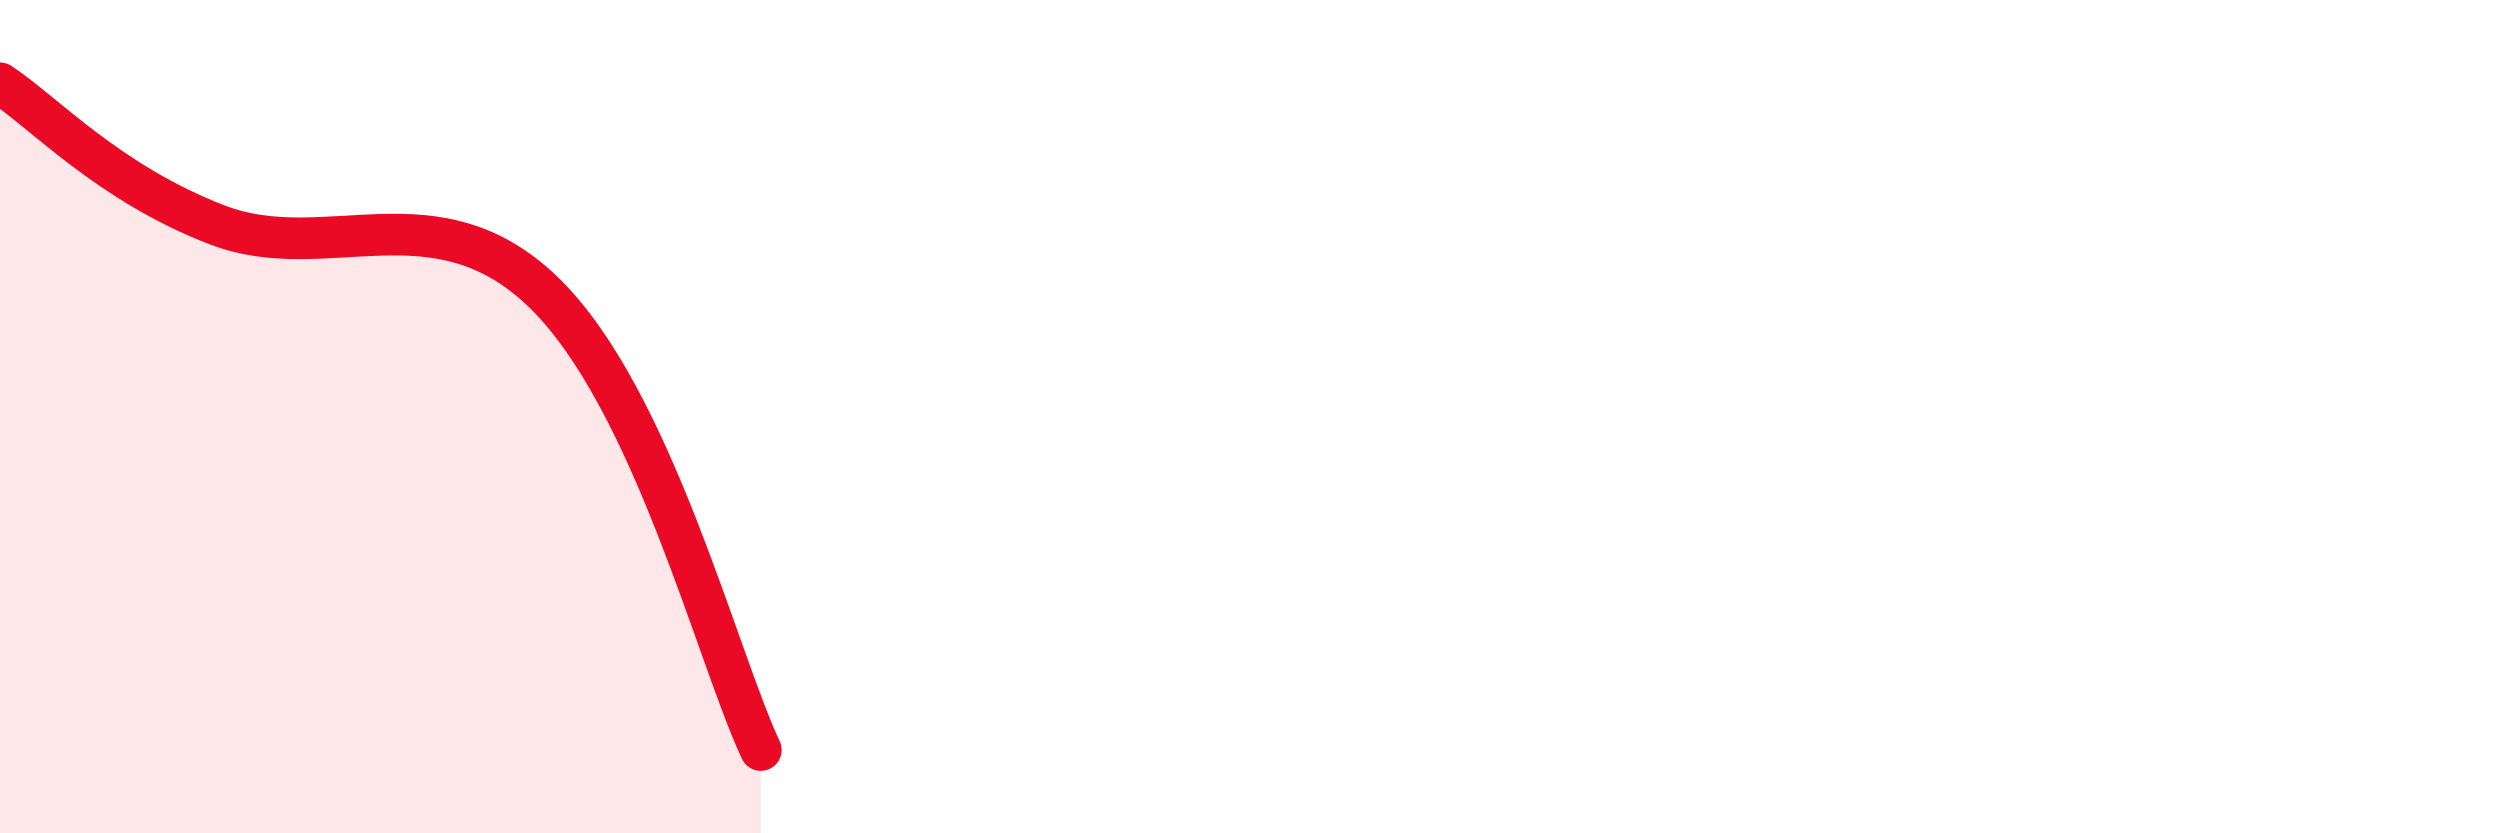
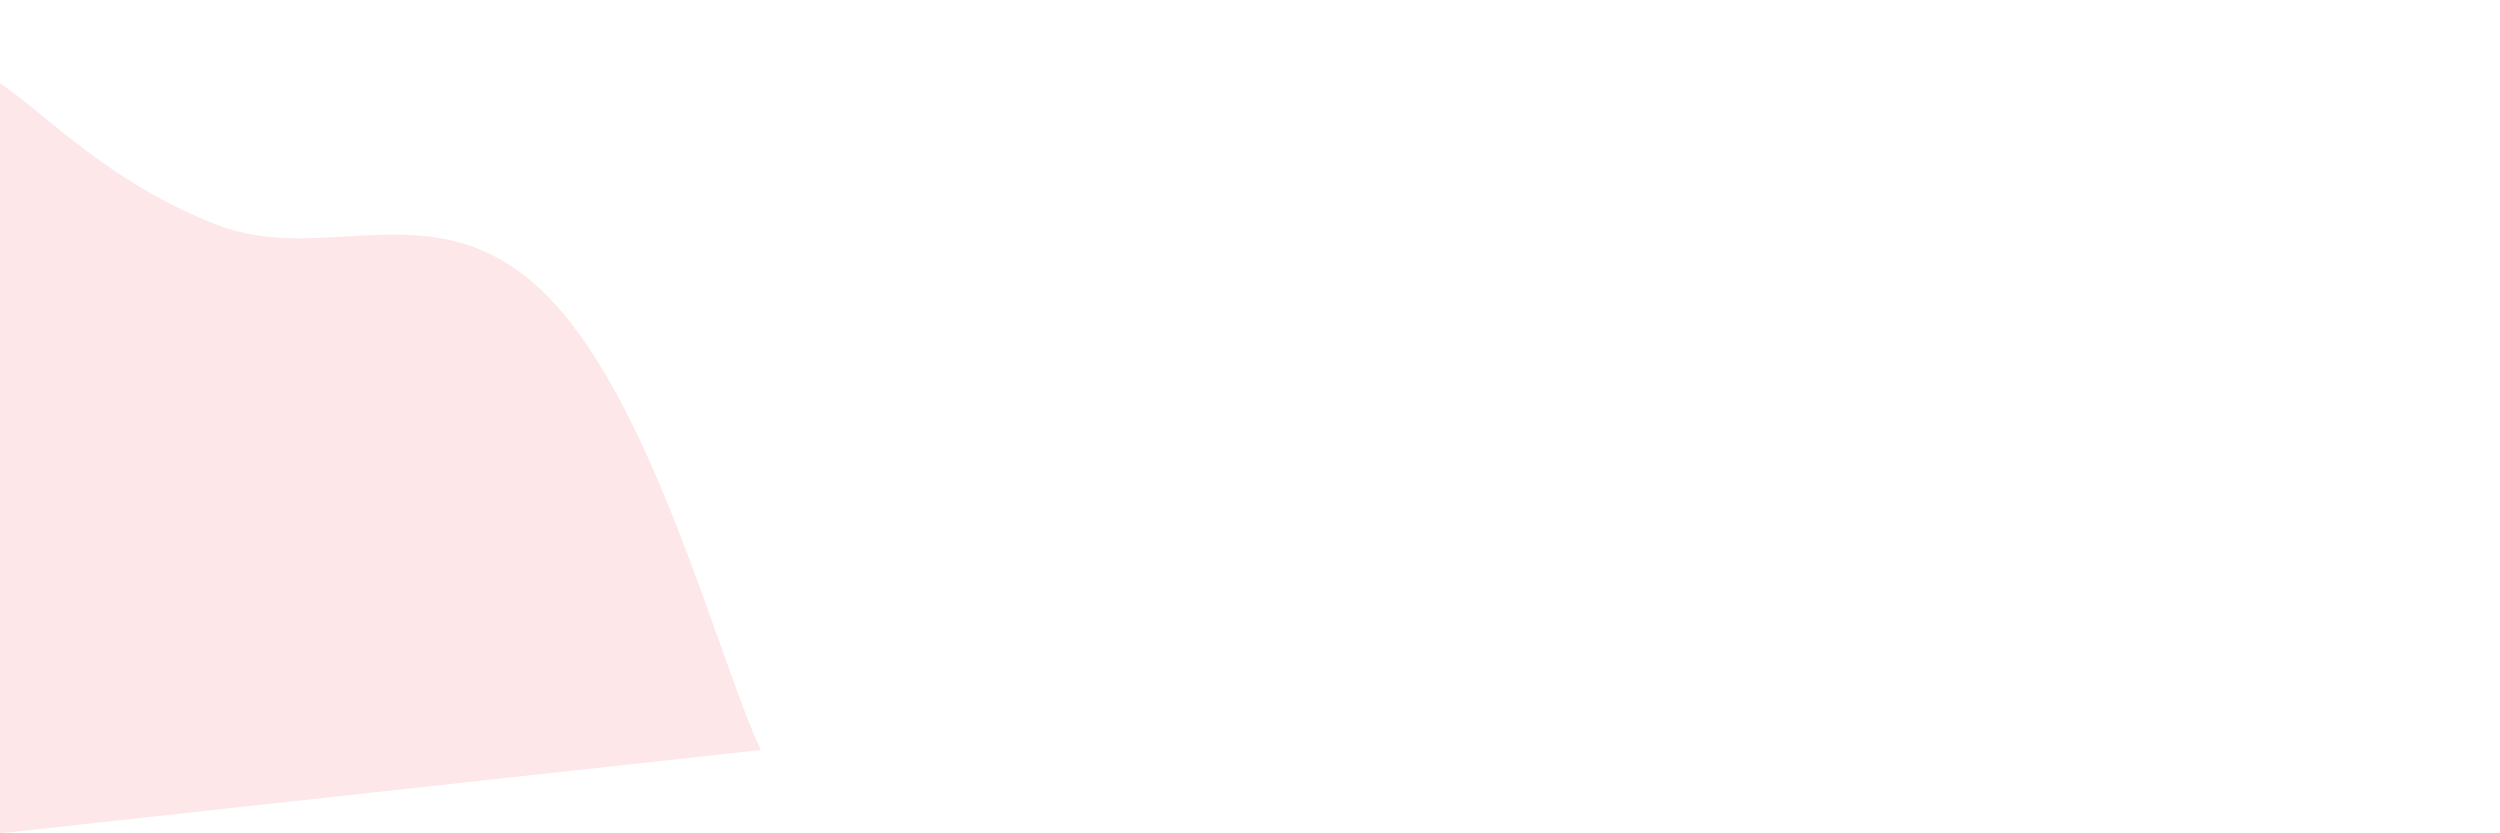
<svg xmlns="http://www.w3.org/2000/svg" width="60" height="20" viewBox="0 0 60 20">
-   <path d="M 0,2 C 1.04,2.68 2.61,4.4 5.22,5.4 C 7.83,6.4 10.43,4.49 13.04,7.01 C 15.65,9.53 17.22,15.8 18.26,18L18.26 20L0 20Z" fill="#EB0A25" opacity="0.1" stroke-linecap="round" stroke-linejoin="round" />
-   <path d="M 0,2 C 1.04,2.68 2.61,4.4 5.22,5.4 C 7.83,6.4 10.43,4.49 13.04,7.01 C 15.65,9.53 17.22,15.8 18.26,18" stroke="#EB0A25" stroke-width="1" fill="none" stroke-linecap="round" stroke-linejoin="round" />
+   <path d="M 0,2 C 1.04,2.68 2.61,4.4 5.22,5.4 C 7.83,6.4 10.43,4.49 13.04,7.01 C 15.65,9.53 17.22,15.8 18.26,18L0 20Z" fill="#EB0A25" opacity="0.1" stroke-linecap="round" stroke-linejoin="round" />
</svg>